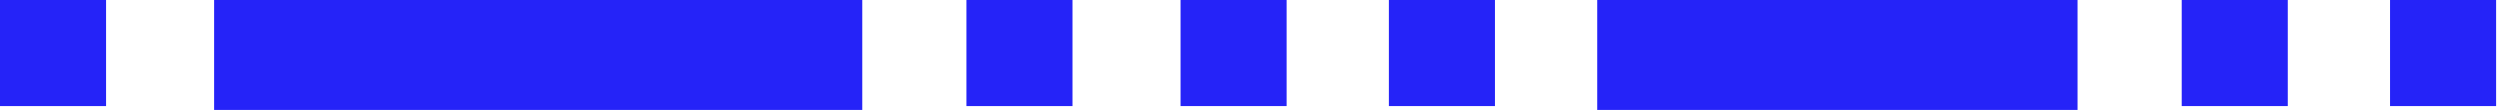
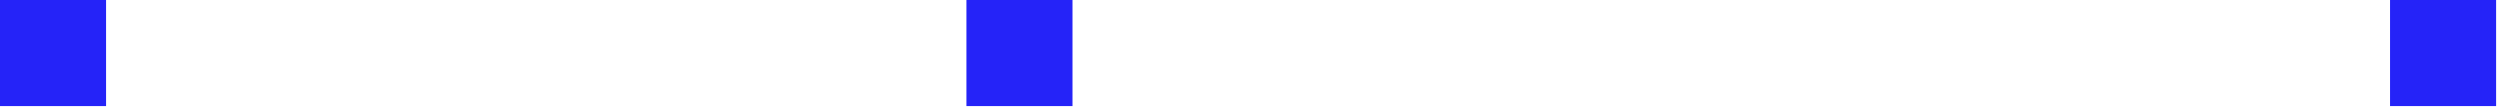
<svg xmlns="http://www.w3.org/2000/svg" width="432" height="19" viewBox="0 0 432 19" fill="none">
  <path d="M-0.001 18.33H18.328V0.001H-0.001V18.33Z" fill="#2523F8" />
  <path d="M166.999 18.33H185.328V0.001H166.999V18.33Z" fill="#2523F8" />
-   <path d="M203.999 18.329H222.328V0.001H203.999V18.329Z" fill="#2523F8" />
-   <path d="M239.999 18.329H258.328V0H239.999V18.329Z" fill="#2523F8" />
-   <path d="M377 18.329H395.328V0H377V18.329Z" fill="#2523F8" />
  <path d="M413 18.329H431.328V0H413V18.329Z" fill="#2523F8" />
-   <path d="M36.999 19.002H149V0.001H36.999V19.002Z" fill="#2523F8" />
-   <path d="M276 19H359V0H276V19Z" fill="#2523F8" />
</svg>